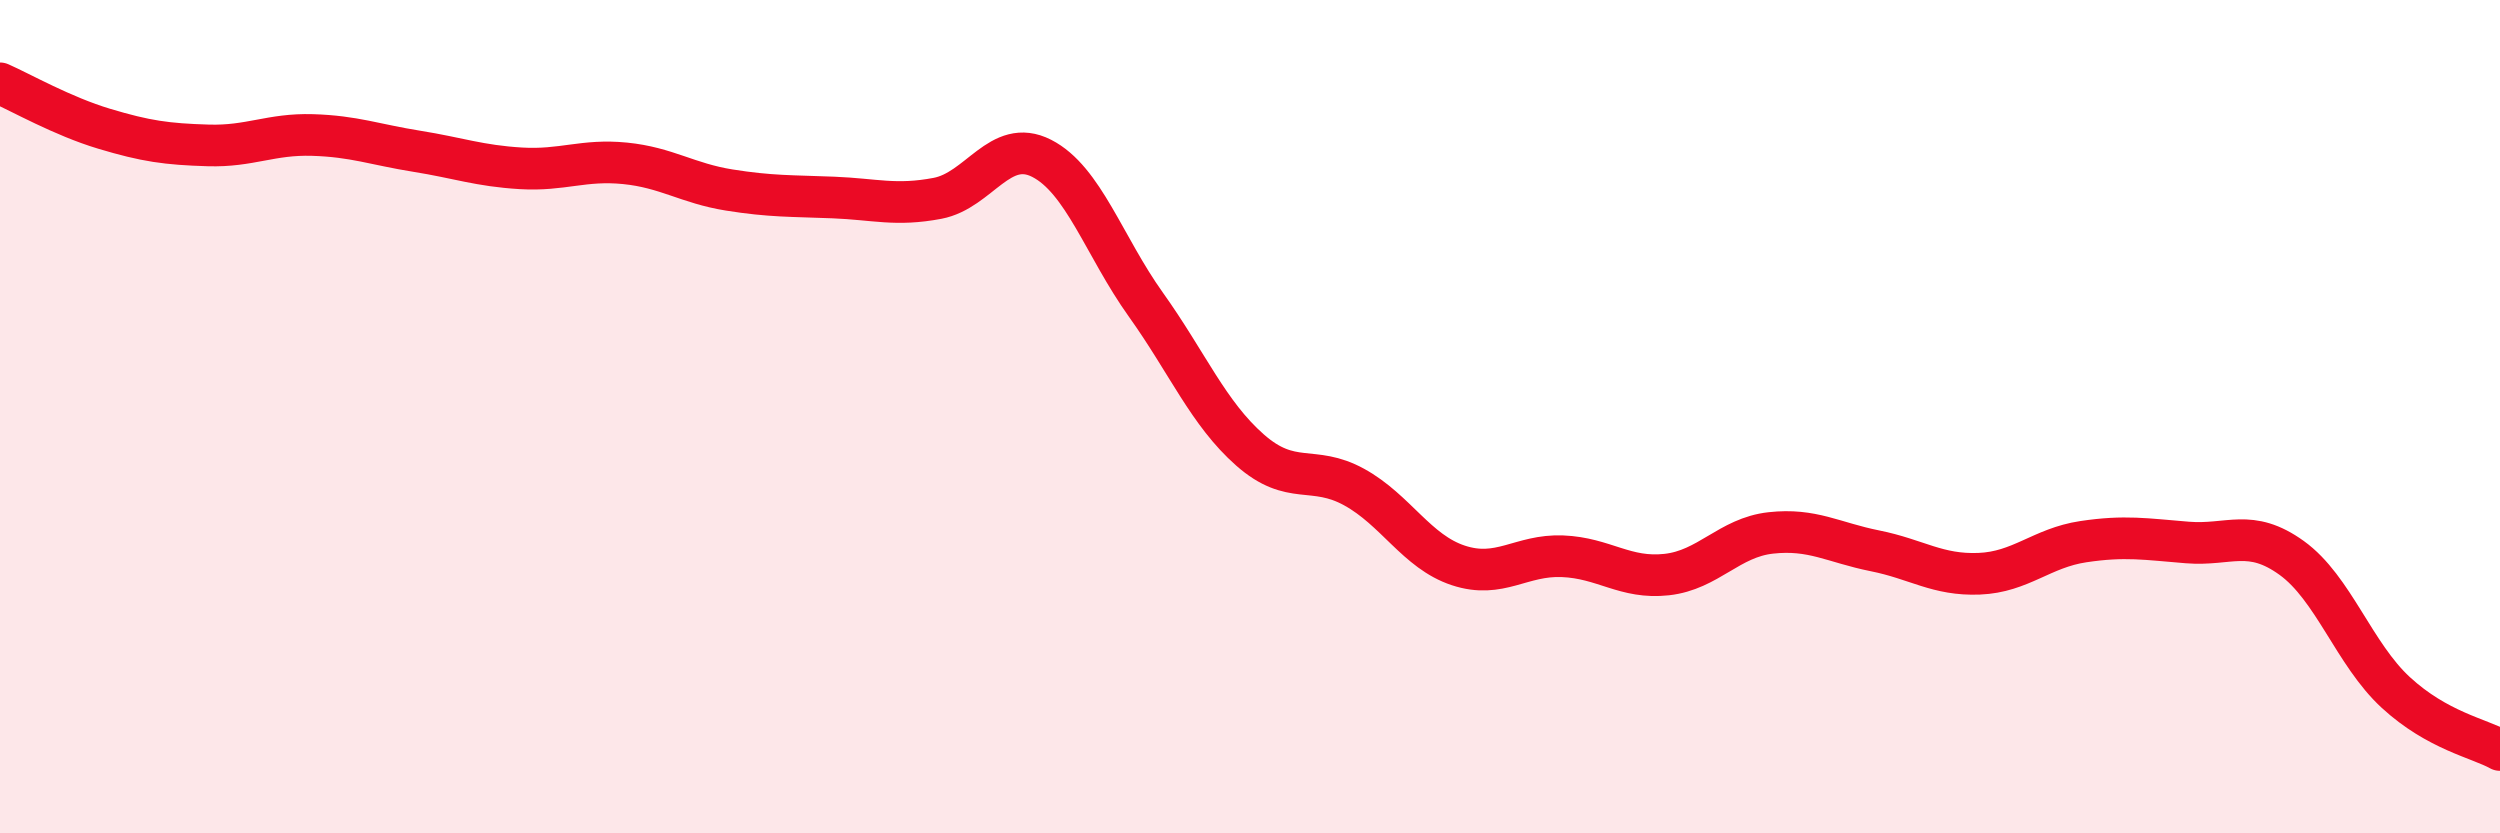
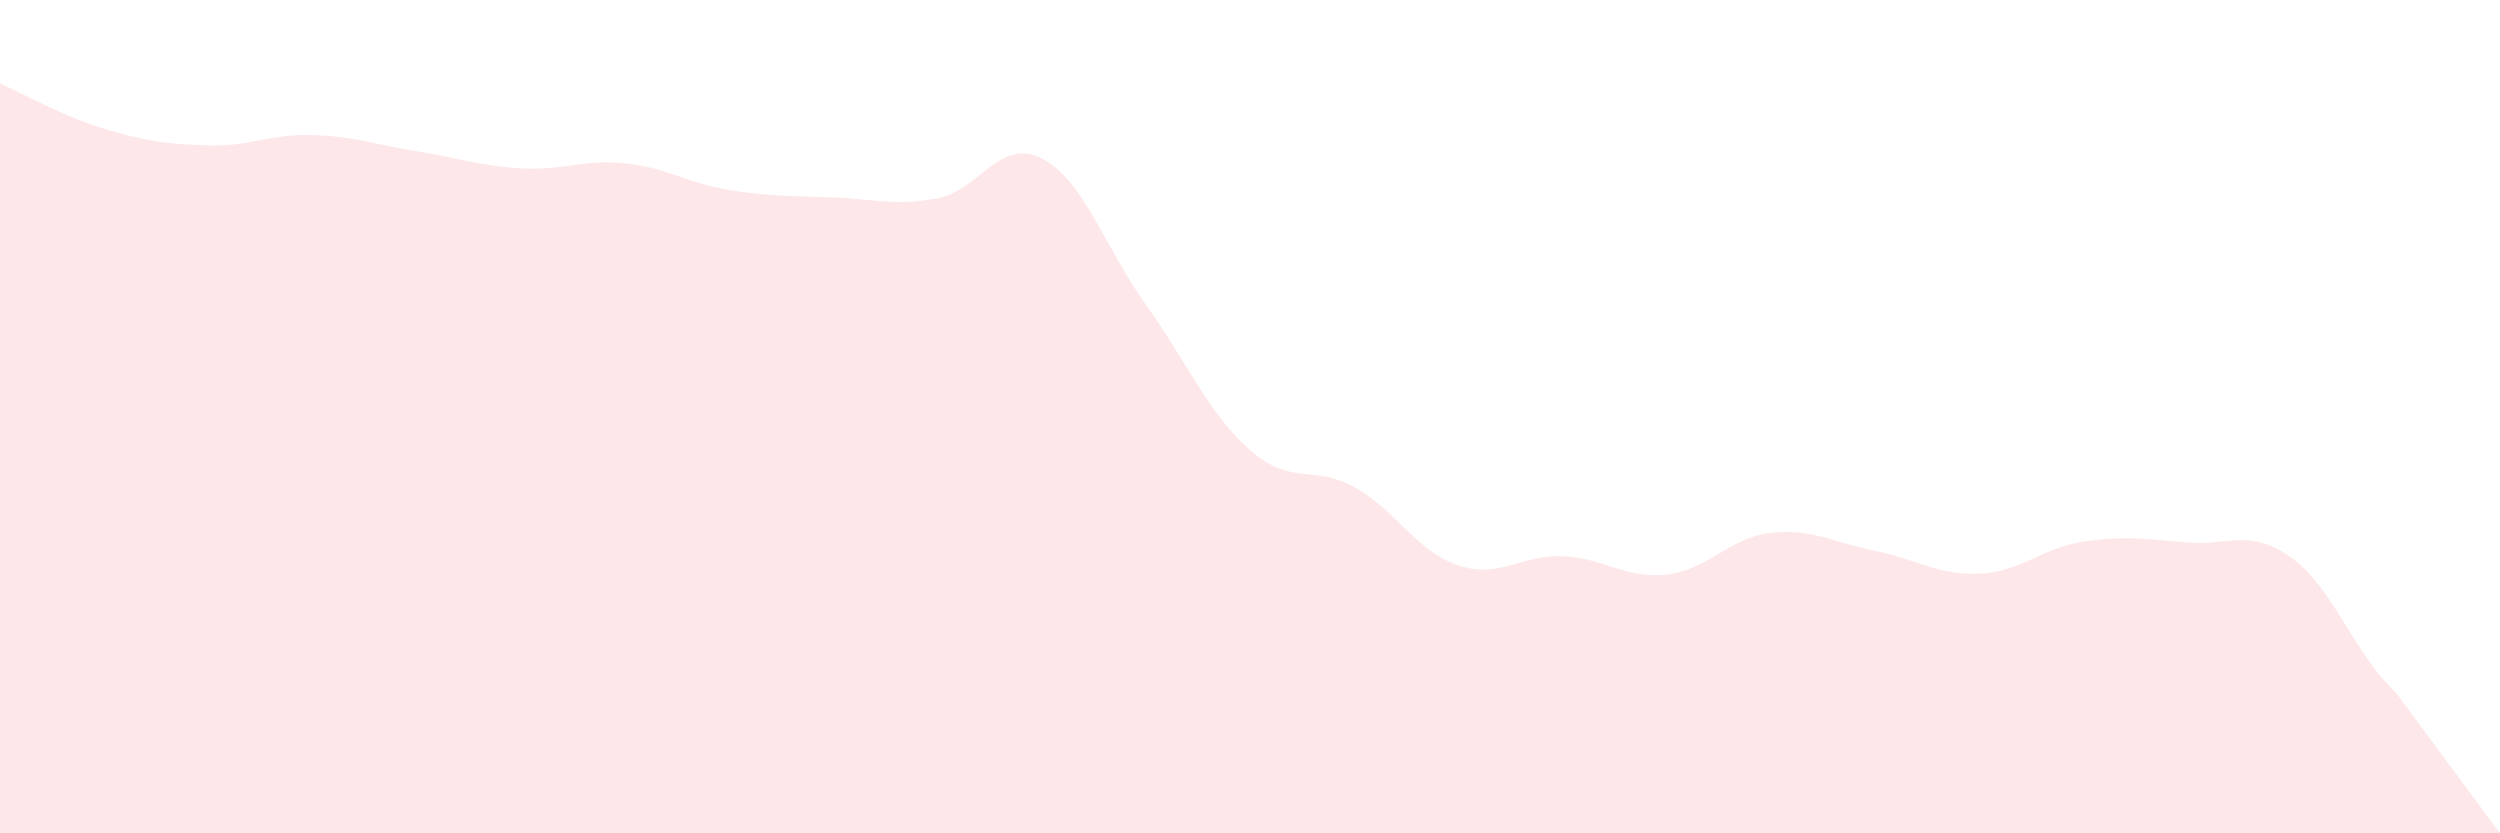
<svg xmlns="http://www.w3.org/2000/svg" width="60" height="20" viewBox="0 0 60 20">
-   <path d="M 0,2 C 0.5,2.22 1.5,2.79 2.5,3.09 C 3.5,3.39 4,3.46 5,3.49 C 6,3.52 6.5,3.21 7.5,3.24 C 8.5,3.27 9,3.47 10,3.63 C 11,3.79 11.5,3.98 12.5,4.04 C 13.5,4.1 14,3.82 15,3.92 C 16,4.02 16.5,4.4 17.5,4.56 C 18.5,4.72 19,4.7 20,4.74 C 21,4.78 21.5,4.95 22.5,4.76 C 23.5,4.57 24,3.29 25,3.8 C 26,4.31 26.5,5.91 27.5,7.31 C 28.5,8.71 29,9.92 30,10.8 C 31,11.68 31.5,11.14 32.5,11.69 C 33.5,12.24 34,13.24 35,13.57 C 36,13.9 36.5,13.31 37.5,13.35 C 38.5,13.39 39,13.9 40,13.79 C 41,13.68 41.5,12.9 42.5,12.79 C 43.5,12.68 44,13.02 45,13.22 C 46,13.42 46.5,13.81 47.5,13.77 C 48.5,13.73 49,13.15 50,13 C 51,12.85 51.5,12.94 52.5,13.02 C 53.5,13.1 54,12.67 55,13.39 C 56,14.11 56.5,15.7 57.5,16.62 C 58.5,17.54 59.5,17.72 60,18L60 20L0 20Z" fill="#EB0A25" opacity="0.1" stroke-linecap="round" stroke-linejoin="round" />
-   <path d="M 0,2 C 0.5,2.22 1.5,2.79 2.5,3.09 C 3.5,3.39 4,3.46 5,3.49 C 6,3.52 6.5,3.21 7.5,3.24 C 8.5,3.27 9,3.47 10,3.63 C 11,3.79 11.5,3.98 12.5,4.04 C 13.5,4.1 14,3.82 15,3.92 C 16,4.02 16.5,4.4 17.5,4.56 C 18.5,4.72 19,4.7 20,4.74 C 21,4.78 21.5,4.95 22.5,4.76 C 23.5,4.57 24,3.29 25,3.8 C 26,4.31 26.5,5.91 27.5,7.31 C 28.5,8.71 29,9.92 30,10.8 C 31,11.68 31.5,11.14 32.5,11.69 C 33.5,12.24 34,13.24 35,13.57 C 36,13.9 36.5,13.31 37.5,13.35 C 38.5,13.39 39,13.9 40,13.79 C 41,13.68 41.5,12.9 42.5,12.79 C 43.5,12.68 44,13.02 45,13.22 C 46,13.42 46.5,13.81 47.5,13.77 C 48.5,13.73 49,13.15 50,13 C 51,12.85 51.5,12.94 52.5,13.02 C 53.5,13.1 54,12.67 55,13.39 C 56,14.11 56.5,15.7 57.5,16.62 C 58.5,17.54 59.5,17.72 60,18" stroke="#EB0A25" stroke-width="1" fill="none" stroke-linecap="round" stroke-linejoin="round" />
+   <path d="M 0,2 C 0.5,2.22 1.5,2.79 2.5,3.09 C 3.5,3.39 4,3.46 5,3.49 C 6,3.52 6.5,3.21 7.5,3.24 C 8.5,3.27 9,3.47 10,3.63 C 11,3.79 11.5,3.98 12.5,4.04 C 13.5,4.1 14,3.82 15,3.92 C 16,4.02 16.5,4.4 17.5,4.56 C 18.5,4.72 19,4.7 20,4.74 C 21,4.78 21.5,4.95 22.5,4.76 C 23.5,4.57 24,3.29 25,3.8 C 26,4.31 26.5,5.91 27.5,7.31 C 28.5,8.71 29,9.92 30,10.8 C 31,11.68 31.5,11.14 32.5,11.69 C 33.5,12.24 34,13.24 35,13.57 C 36,13.9 36.5,13.31 37.5,13.35 C 38.5,13.39 39,13.9 40,13.79 C 41,13.68 41.5,12.9 42.5,12.79 C 43.5,12.68 44,13.02 45,13.22 C 46,13.42 46.5,13.81 47.5,13.77 C 48.5,13.73 49,13.15 50,13 C 51,12.85 51.5,12.94 52.5,13.02 C 53.5,13.1 54,12.67 55,13.39 C 56,14.11 56.5,15.7 57.5,16.62 L60 20L0 20Z" fill="#EB0A25" opacity="0.1" stroke-linecap="round" stroke-linejoin="round" />
</svg>